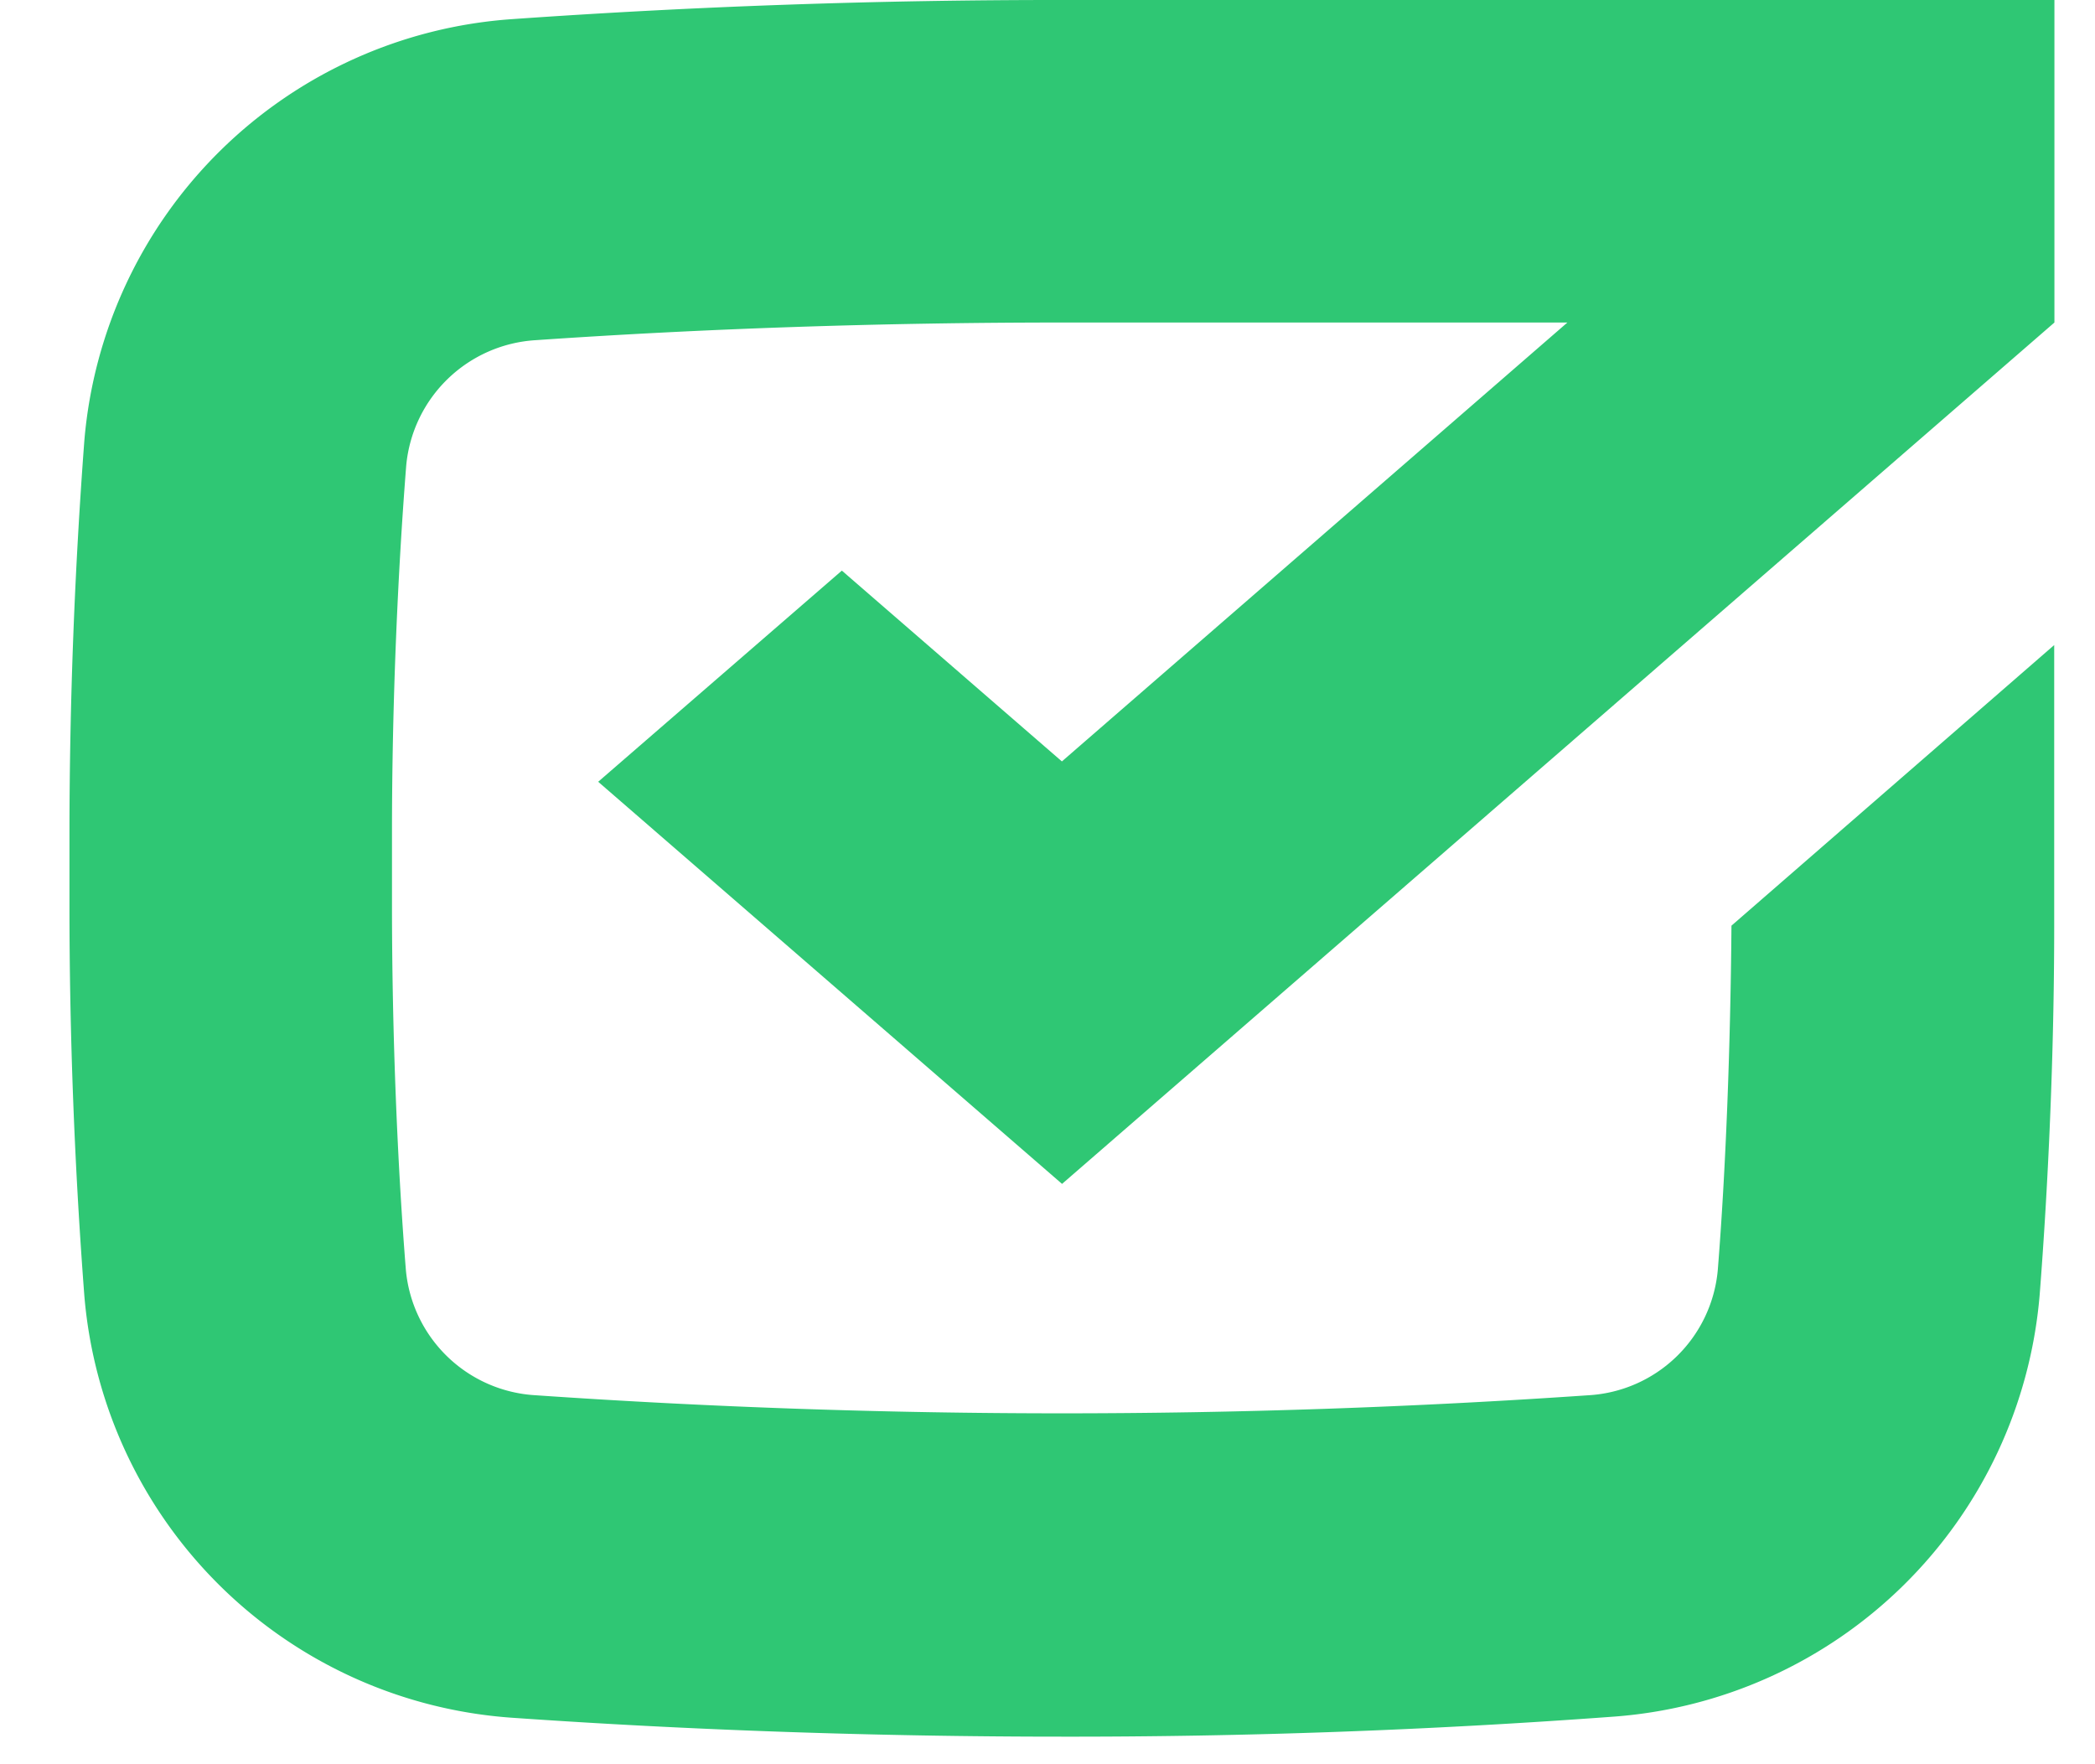
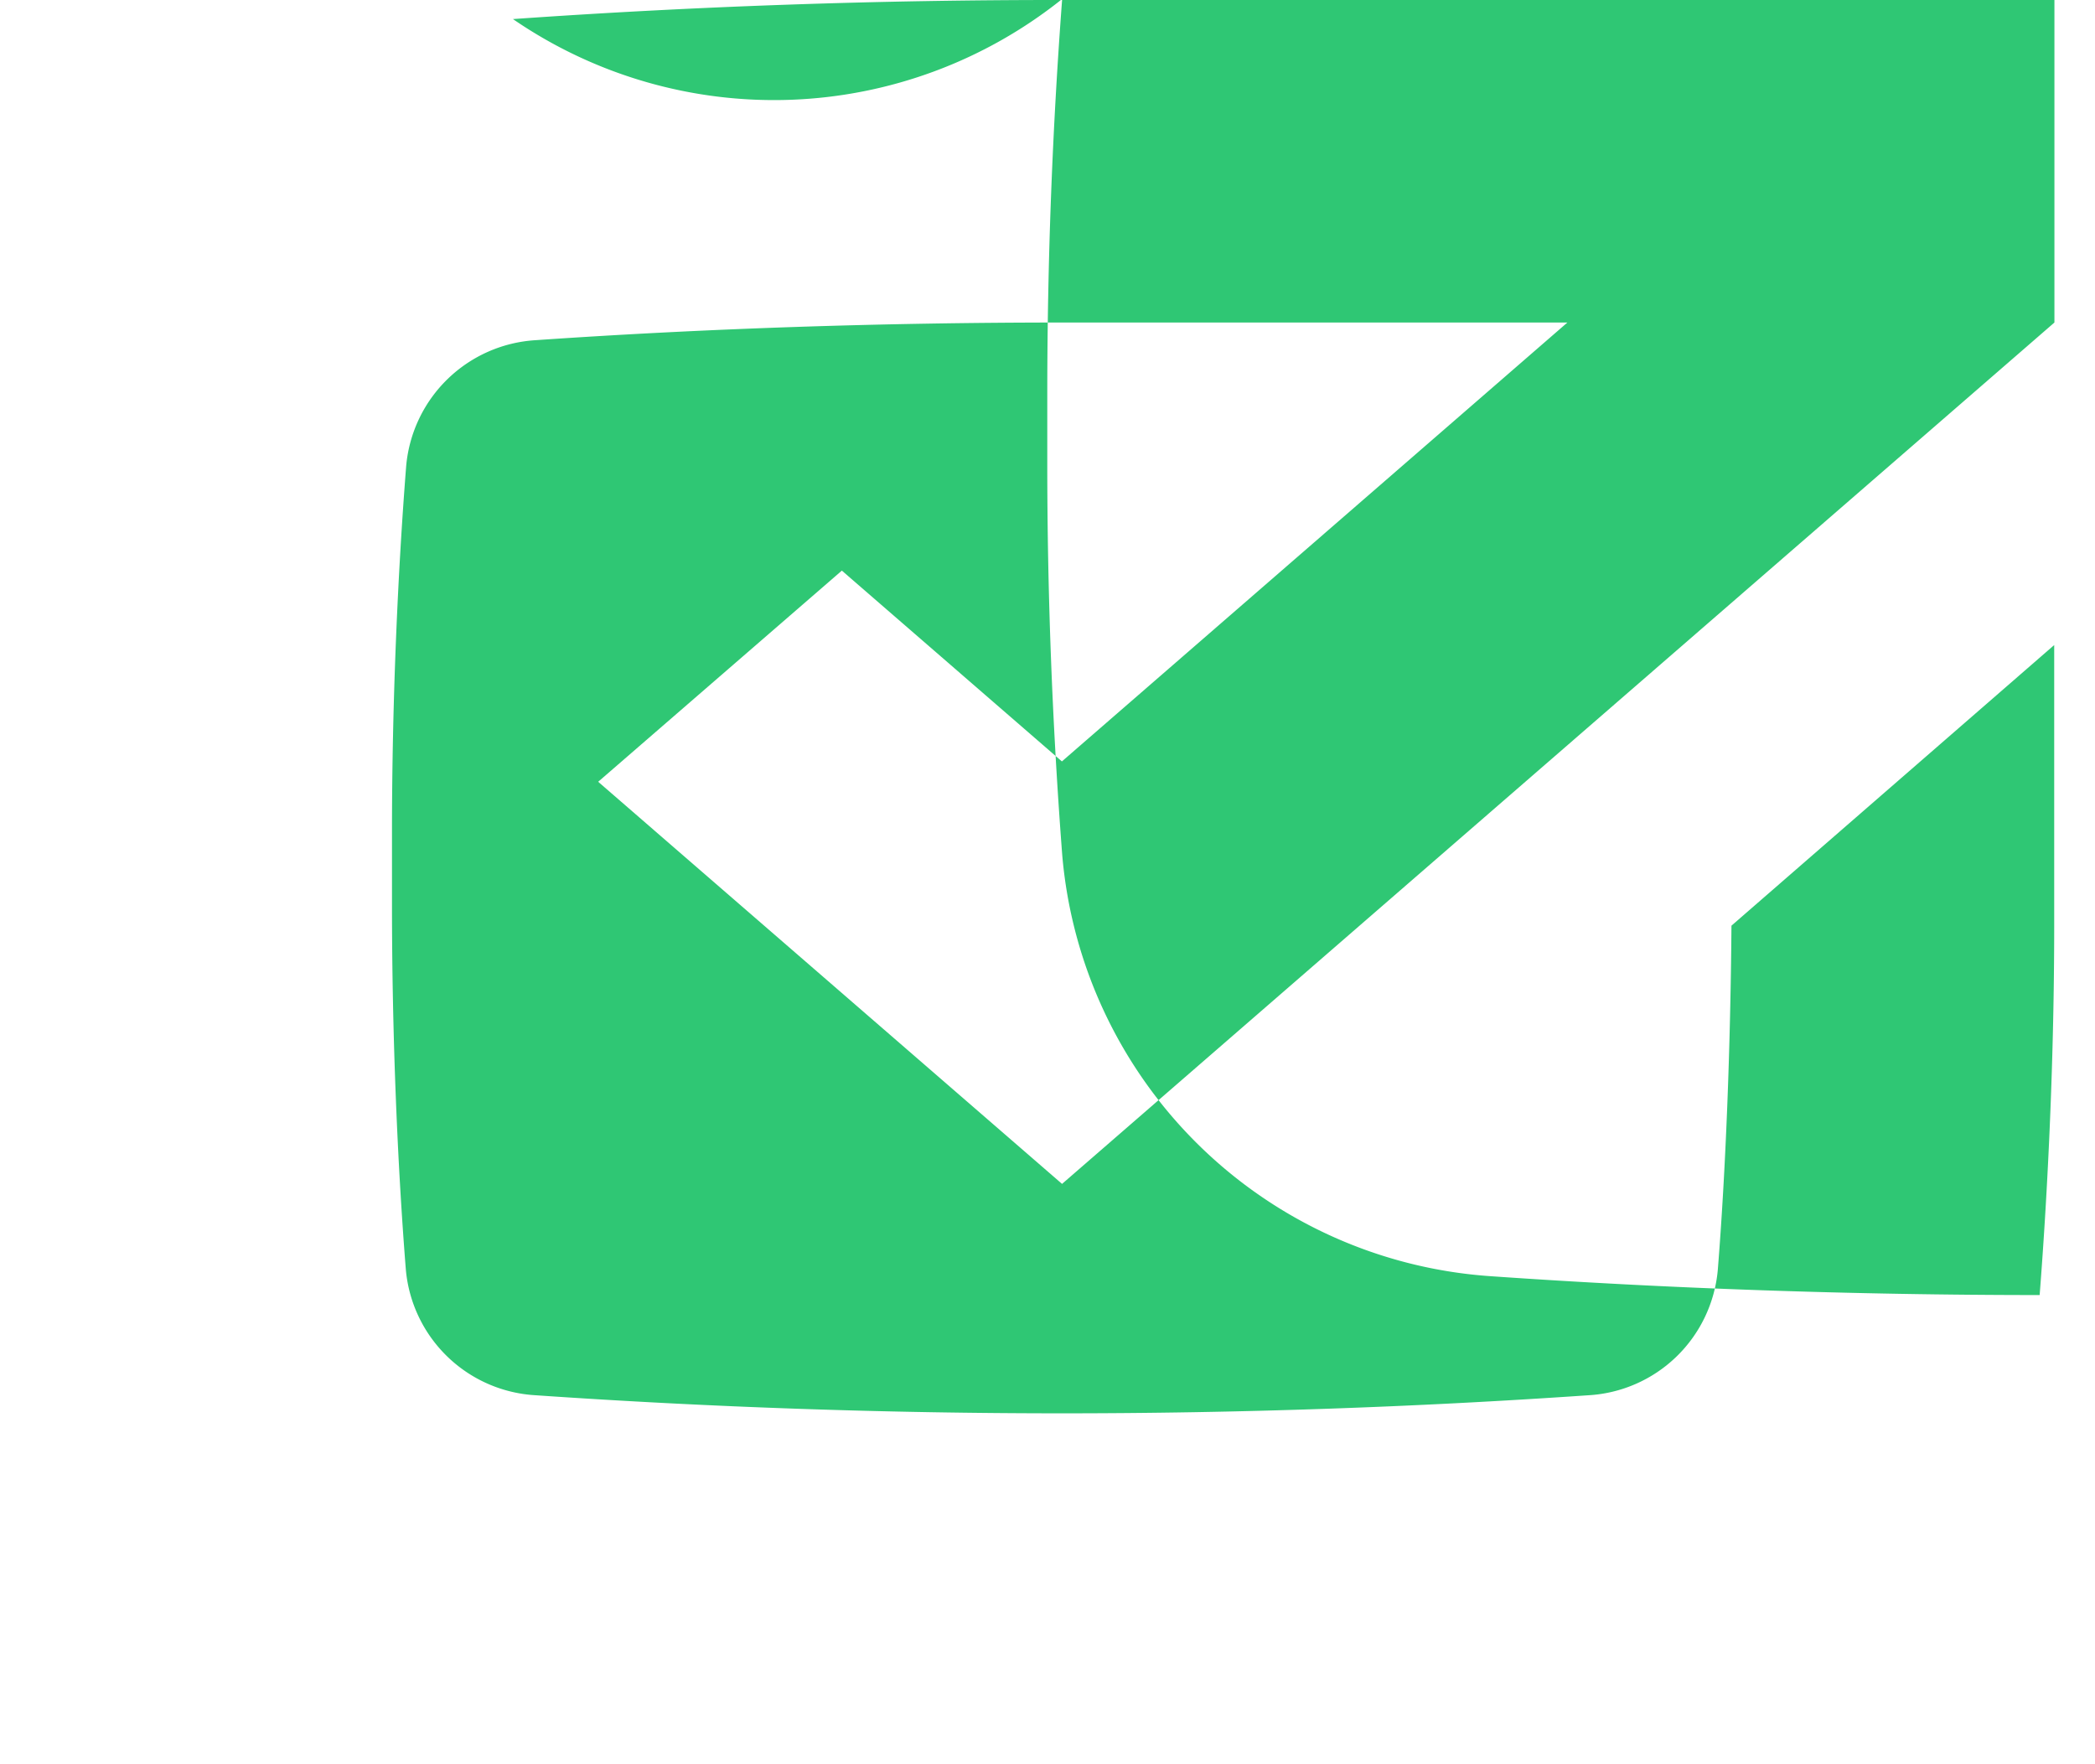
<svg xmlns="http://www.w3.org/2000/svg" width="19" height="16" fill="none">
-   <path fill="#2FC774" d="m9.631 6.905 4.584-3.98H9.63c-1.622 0-3.235.054-4.77.16a1.255 1.255 0 0 0-1.176 1.138c-.075.952-.129 2.14-.129 3.324v.657c0 1.183.05 2.364.126 3.314a1.253 1.253 0 0 0 1.18 1.136 69.6 69.6 0 0 0 9.542 0 1.25 1.25 0 0 0 1.176-1.136c.072-.9.115-2.005.124-3.123l2.927-2.545v2.538c0 1.195-.056 2.383-.132 3.357a4.186 4.186 0 0 1-3.884 3.825 66.73 66.73 0 0 1-4.984.18c-1.687 0-3.375-.059-4.979-.171a4.185 4.185 0 0 1-3.886-3.827 46.686 46.686 0 0 1-.135-3.549v-.656a47.9 47.9 0 0 1 .135-3.551A4.183 4.183 0 0 1 4.652.173 70.34 70.34 0 0 1 9.632 0h9v2.925l-9 7.812L5.425 7.09l2.21-1.915 1.995 1.73Z" />
+   <path fill="#2FC774" d="m9.631 6.905 4.584-3.98H9.63c-1.622 0-3.235.054-4.77.16a1.255 1.255 0 0 0-1.176 1.138c-.075.952-.129 2.14-.129 3.324v.657c0 1.183.05 2.364.126 3.314a1.253 1.253 0 0 0 1.18 1.136 69.6 69.6 0 0 0 9.542 0 1.25 1.25 0 0 0 1.176-1.136c.072-.9.115-2.005.124-3.123l2.927-2.545v2.538c0 1.195-.056 2.383-.132 3.357c-1.687 0-3.375-.059-4.979-.171a4.185 4.185 0 0 1-3.886-3.827 46.686 46.686 0 0 1-.135-3.549v-.656a47.9 47.9 0 0 1 .135-3.551A4.183 4.183 0 0 1 4.652.173 70.34 70.34 0 0 1 9.632 0h9v2.925l-9 7.812L5.425 7.09l2.21-1.915 1.995 1.73Z" />
</svg>